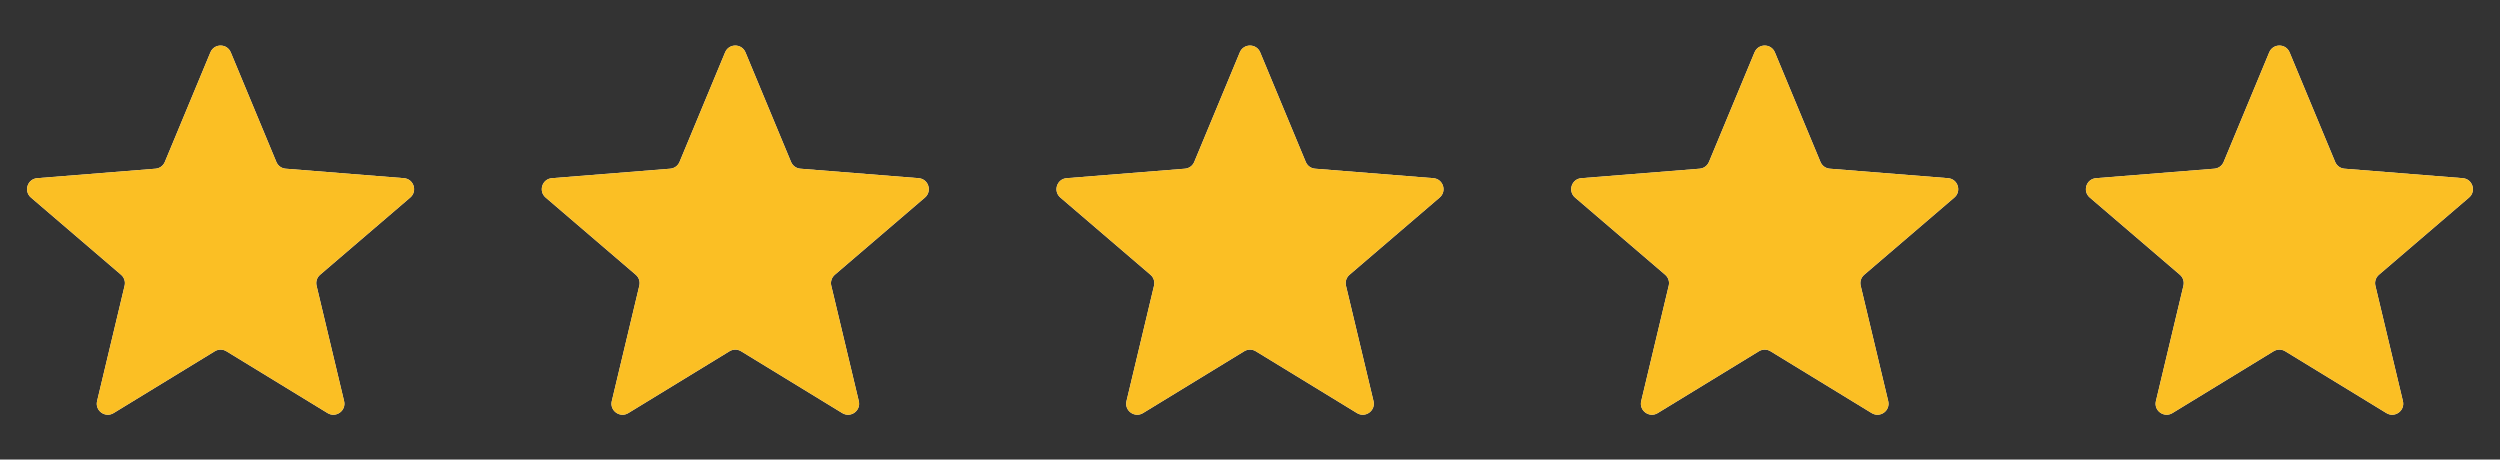
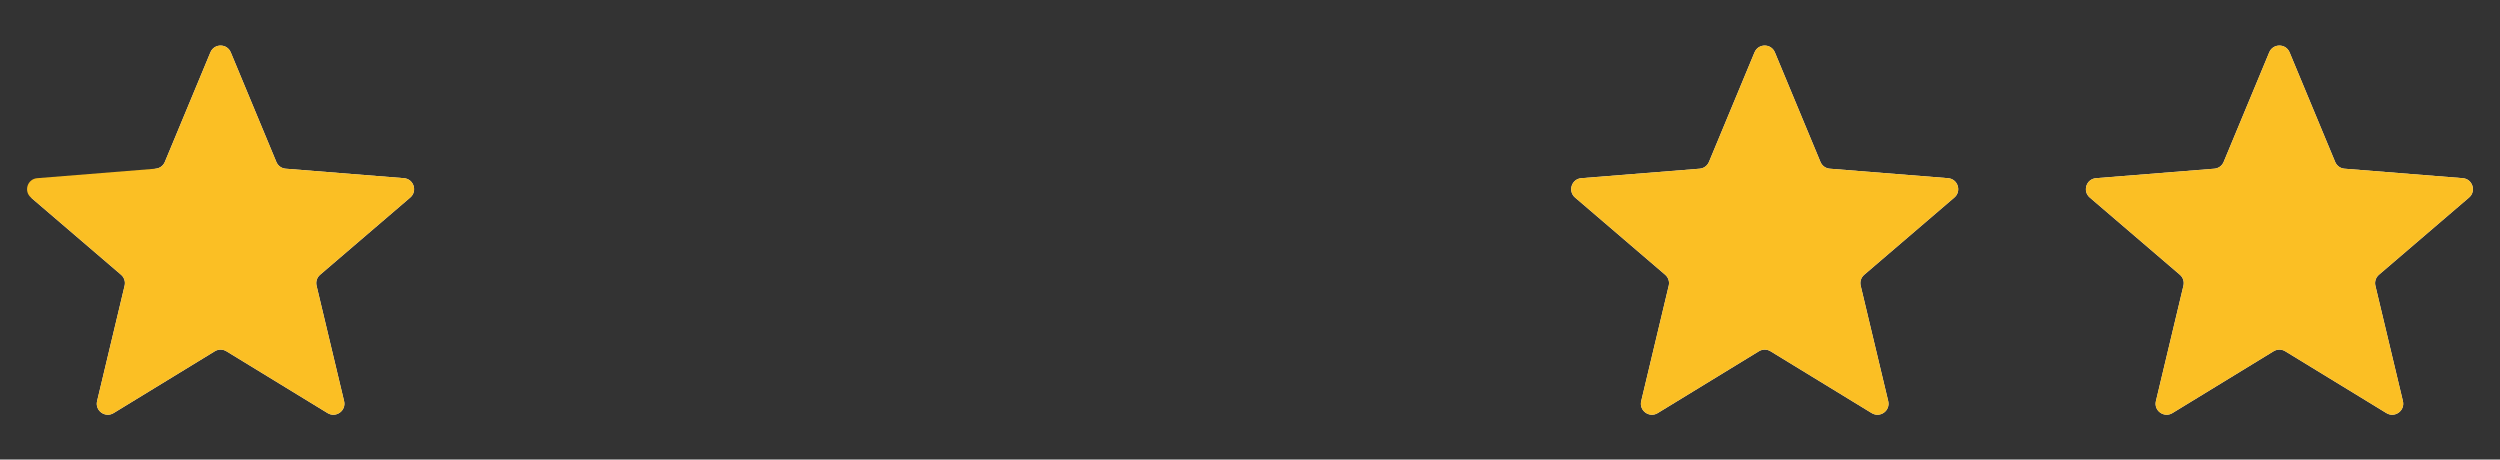
<svg xmlns="http://www.w3.org/2000/svg" width="136" height="25" viewBox="0 0 136 25" fill="none">
  <rect x="0" y="0" width="136" height="25" fill="#333333" stroke="none" />
  <g clip-path="url(#clip0_28_406)">
-     <path d="M11.446 2.848C11.651 2.355 12.349 2.355 12.554 2.848L15.033 8.809C15.12 9.017 15.315 9.159 15.539 9.177L21.975 9.693C22.507 9.735 22.722 10.399 22.317 10.746L17.414 14.947C17.243 15.093 17.169 15.322 17.221 15.541L18.719 21.821C18.843 22.34 18.278 22.751 17.822 22.473L12.313 19.107C12.121 18.99 11.879 18.99 11.687 19.107L6.178 22.473C5.722 22.751 5.157 22.34 5.281 21.821L6.779 15.541C6.831 15.322 6.757 15.093 6.586 14.947L1.683 10.746C1.278 10.399 1.493 9.735 2.025 9.693L8.461 9.177C8.685 9.159 8.88 9.017 8.967 8.809L11.446 2.848Z" fill="#F3F4F6" />
+     <path d="M11.446 2.848C11.651 2.355 12.349 2.355 12.554 2.848L15.033 8.809C15.12 9.017 15.315 9.159 15.539 9.177L21.975 9.693C22.507 9.735 22.722 10.399 22.317 10.746L17.414 14.947C17.243 15.093 17.169 15.322 17.221 15.541L18.719 21.821C18.843 22.34 18.278 22.751 17.822 22.473L12.313 19.107C12.121 18.99 11.879 18.99 11.687 19.107L6.178 22.473C5.722 22.751 5.157 22.34 5.281 21.821L6.779 15.541C6.831 15.322 6.757 15.093 6.586 14.947L1.683 10.746L8.461 9.177C8.685 9.159 8.88 9.017 8.967 8.809L11.446 2.848Z" fill="#F3F4F6" />
    <g clip-path="url(#clip1_28_406)">
      <path d="M11.446 2.848C11.651 2.355 12.349 2.355 12.554 2.848L15.033 8.809C15.12 9.017 15.315 9.159 15.539 9.177L21.975 9.693C22.507 9.735 22.722 10.399 22.317 10.746L17.414 14.947C17.243 15.093 17.169 15.322 17.221 15.541L18.719 21.821C18.843 22.34 18.278 22.751 17.822 22.473L12.313 19.107C12.121 18.99 11.879 18.99 11.687 19.107L6.178 22.473C5.722 22.751 5.157 22.34 5.281 21.821L6.779 15.541C6.831 15.322 6.757 15.093 6.586 14.947L1.683 10.746C1.278 10.399 1.493 9.735 2.025 9.693L8.461 9.177C8.685 9.159 8.88 9.017 8.967 8.809L11.446 2.848Z" fill="#FBBF24" />
    </g>
  </g>
  <g clip-path="url(#clip2_28_406)">
    <path d="M39.446 2.848C39.651 2.355 40.349 2.355 40.554 2.848L43.033 8.809C43.12 9.017 43.315 9.159 43.539 9.177L49.975 9.693C50.507 9.735 50.722 10.399 50.317 10.746L45.414 14.947C45.243 15.093 45.169 15.322 45.221 15.541L46.719 21.821C46.843 22.34 46.278 22.751 45.822 22.473L40.313 19.107C40.121 18.99 39.879 18.99 39.687 19.107L34.178 22.473C33.722 22.751 33.157 22.34 33.281 21.821L34.779 15.541C34.831 15.322 34.757 15.093 34.586 14.947L29.683 10.746C29.278 10.399 29.493 9.735 30.025 9.693L36.461 9.177C36.685 9.159 36.88 9.017 36.967 8.809L39.446 2.848Z" fill="#F3F4F6" />
    <g clip-path="url(#clip3_28_406)">
      <path d="M39.446 2.848C39.651 2.355 40.349 2.355 40.554 2.848L43.033 8.809C43.12 9.017 43.315 9.159 43.539 9.177L49.975 9.693C50.507 9.735 50.722 10.399 50.317 10.746L45.414 14.947C45.243 15.093 45.169 15.322 45.221 15.541L46.719 21.821C46.843 22.34 46.278 22.751 45.822 22.473L40.313 19.107C40.121 18.99 39.879 18.99 39.687 19.107L34.178 22.473C33.722 22.751 33.157 22.34 33.281 21.821L34.779 15.541C34.831 15.322 34.757 15.093 34.586 14.947L29.683 10.746C29.278 10.399 29.493 9.735 30.025 9.693L36.461 9.177C36.685 9.159 36.88 9.017 36.967 8.809L39.446 2.848Z" fill="#FBBF24" />
    </g>
  </g>
  <g clip-path="url(#clip4_28_406)">
    <path d="M67.446 2.848C67.651 2.355 68.349 2.355 68.554 2.848L71.033 8.809C71.12 9.017 71.315 9.159 71.539 9.177L77.975 9.693C78.507 9.735 78.722 10.399 78.317 10.746L73.414 14.947C73.243 15.093 73.168 15.322 73.221 15.541L74.719 21.821C74.843 22.34 74.278 22.751 73.822 22.473L68.313 19.107C68.121 18.99 67.879 18.99 67.687 19.107L62.178 22.473C61.722 22.751 61.157 22.34 61.281 21.821L62.779 15.541C62.831 15.322 62.757 15.093 62.586 14.947L57.683 10.746C57.278 10.399 57.493 9.735 58.025 9.693L64.461 9.177C64.685 9.159 64.88 9.017 64.967 8.809L67.446 2.848Z" fill="#F3F4F6" />
    <g clip-path="url(#clip5_28_406)">
      <path d="M67.446 2.848C67.651 2.355 68.349 2.355 68.554 2.848L71.033 8.809C71.12 9.017 71.315 9.159 71.539 9.177L77.975 9.693C78.507 9.735 78.722 10.399 78.317 10.746L73.414 14.947C73.243 15.093 73.168 15.322 73.221 15.541L74.719 21.821C74.843 22.34 74.278 22.751 73.822 22.473L68.313 19.107C68.121 18.99 67.879 18.99 67.687 19.107L62.178 22.473C61.722 22.751 61.157 22.34 61.281 21.821L62.779 15.541C62.831 15.322 62.757 15.093 62.586 14.947L57.683 10.746C57.278 10.399 57.493 9.735 58.025 9.693L64.461 9.177C64.685 9.159 64.88 9.017 64.967 8.809L67.446 2.848Z" fill="#FBBF24" />
    </g>
  </g>
  <g clip-path="url(#clip6_28_406)">
    <path d="M95.446 2.848C95.651 2.355 96.349 2.355 96.554 2.848L99.033 8.809C99.12 9.017 99.315 9.159 99.539 9.177L105.975 9.693C106.507 9.735 106.722 10.399 106.317 10.746L101.414 14.947C101.243 15.093 101.169 15.322 101.221 15.541L102.719 21.821C102.843 22.34 102.278 22.751 101.822 22.473L96.313 19.107C96.121 18.99 95.879 18.99 95.687 19.107L90.178 22.473C89.722 22.751 89.157 22.34 89.281 21.821L90.779 15.541C90.832 15.322 90.757 15.093 90.586 14.947L85.683 10.746C85.278 10.399 85.493 9.735 86.025 9.693L92.461 9.177C92.685 9.159 92.88 9.017 92.967 8.809L95.446 2.848Z" fill="#F3F4F6" />
    <g clip-path="url(#clip7_28_406)">
      <path d="M95.446 2.848C95.651 2.355 96.349 2.355 96.554 2.848L99.033 8.809C99.12 9.017 99.315 9.159 99.539 9.177L105.975 9.693C106.507 9.735 106.722 10.399 106.317 10.746L101.414 14.947C101.243 15.093 101.169 15.322 101.221 15.541L102.719 21.821C102.843 22.34 102.278 22.751 101.822 22.473L96.313 19.107C96.121 18.99 95.879 18.99 95.687 19.107L90.178 22.473C89.722 22.751 89.157 22.34 89.281 21.821L90.779 15.541C90.832 15.322 90.757 15.093 90.586 14.947L85.683 10.746C85.278 10.399 85.493 9.735 86.025 9.693L92.461 9.177C92.685 9.159 92.88 9.017 92.967 8.809L95.446 2.848Z" fill="#FBBF24" />
    </g>
  </g>
  <g clip-path="url(#clip8_28_406)">
    <path d="M123.446 2.848C123.651 2.355 124.349 2.355 124.554 2.848L127.033 8.809C127.12 9.017 127.315 9.159 127.539 9.177L133.975 9.693C134.507 9.735 134.722 10.399 134.317 10.746L129.414 14.947C129.243 15.093 129.169 15.322 129.221 15.541L130.719 21.821C130.843 22.34 130.278 22.751 129.822 22.473L124.313 19.107C124.121 18.99 123.879 18.99 123.687 19.107L118.178 22.473C117.722 22.751 117.157 22.34 117.281 21.821L118.779 15.541C118.831 15.322 118.757 15.093 118.586 14.947L113.683 10.746C113.278 10.399 113.493 9.735 114.025 9.693L120.461 9.177C120.685 9.159 120.88 9.017 120.967 8.809L123.446 2.848Z" fill="#F3F4F6" />
    <g clip-path="url(#clip9_28_406)">
      <path d="M123.446 2.848C123.651 2.355 124.349 2.355 124.554 2.848L127.033 8.809C127.12 9.017 127.315 9.159 127.539 9.177L133.975 9.693C134.507 9.735 134.722 10.399 134.317 10.746L129.414 14.947C129.243 15.093 129.169 15.322 129.221 15.541L130.719 21.821C130.843 22.34 130.278 22.751 129.822 22.473L124.313 19.107C124.121 18.99 123.879 18.99 123.687 19.107L118.178 22.473C117.722 22.751 117.157 22.34 117.281 21.821L118.779 15.541C118.831 15.322 118.757 15.093 118.586 14.947L113.683 10.746C113.278 10.399 113.493 9.735 114.025 9.693L120.461 9.177C120.685 9.159 120.88 9.017 120.967 8.809L123.446 2.848Z" fill="#FBBF24" />
    </g>
  </g>
  <defs>
    <clipPath id="clip0_28_406">
      <rect width="24" height="24" fill="white" transform="translate(0 0.916)" />
    </clipPath>
    <clipPath id="clip1_28_406">
      <rect width="24" height="24" fill="white" transform="translate(0 0.916)" />
    </clipPath>
    <clipPath id="clip2_28_406">
-       <rect width="24" height="24" fill="white" transform="translate(28 0.916)" />
-     </clipPath>
+       </clipPath>
    <clipPath id="clip3_28_406">
      <rect width="24" height="24" fill="white" transform="translate(28 0.916)" />
    </clipPath>
    <clipPath id="clip4_28_406">
-       <rect width="24" height="24" fill="white" transform="translate(56 0.916)" />
-     </clipPath>
+       </clipPath>
    <clipPath id="clip5_28_406">
      <rect width="24" height="24" fill="white" transform="translate(56 0.916)" />
    </clipPath>
    <clipPath id="clip6_28_406">
      <rect width="24" height="24" fill="white" transform="translate(84 0.916)" />
    </clipPath>
    <clipPath id="clip7_28_406">
      <rect width="24" height="24" fill="white" transform="translate(84 0.916)" />
    </clipPath>
    <clipPath id="clip8_28_406">
      <rect width="24" height="24" fill="white" transform="translate(112 0.916)" />
    </clipPath>
    <clipPath id="clip9_28_406">
      <rect width="24" height="24" fill="white" transform="translate(112 0.916)" />
    </clipPath>
  </defs>
</svg>